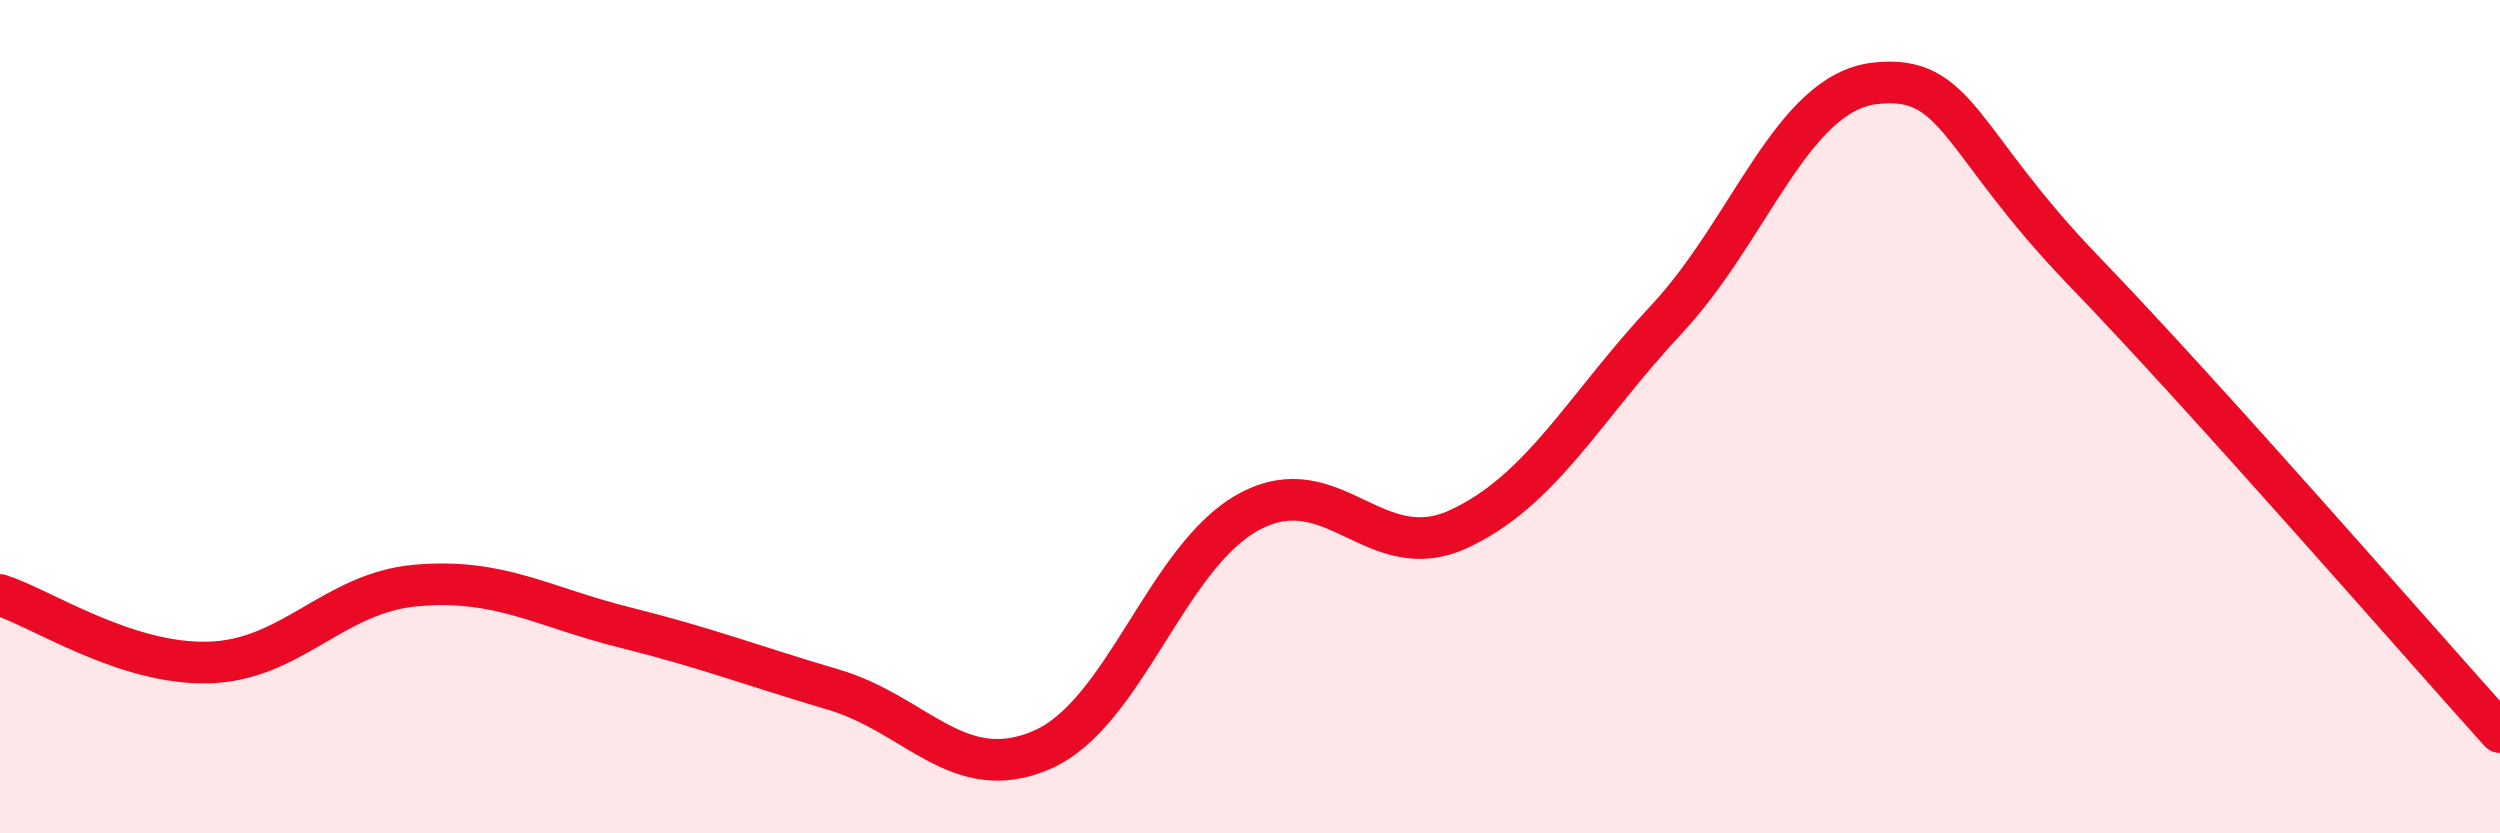
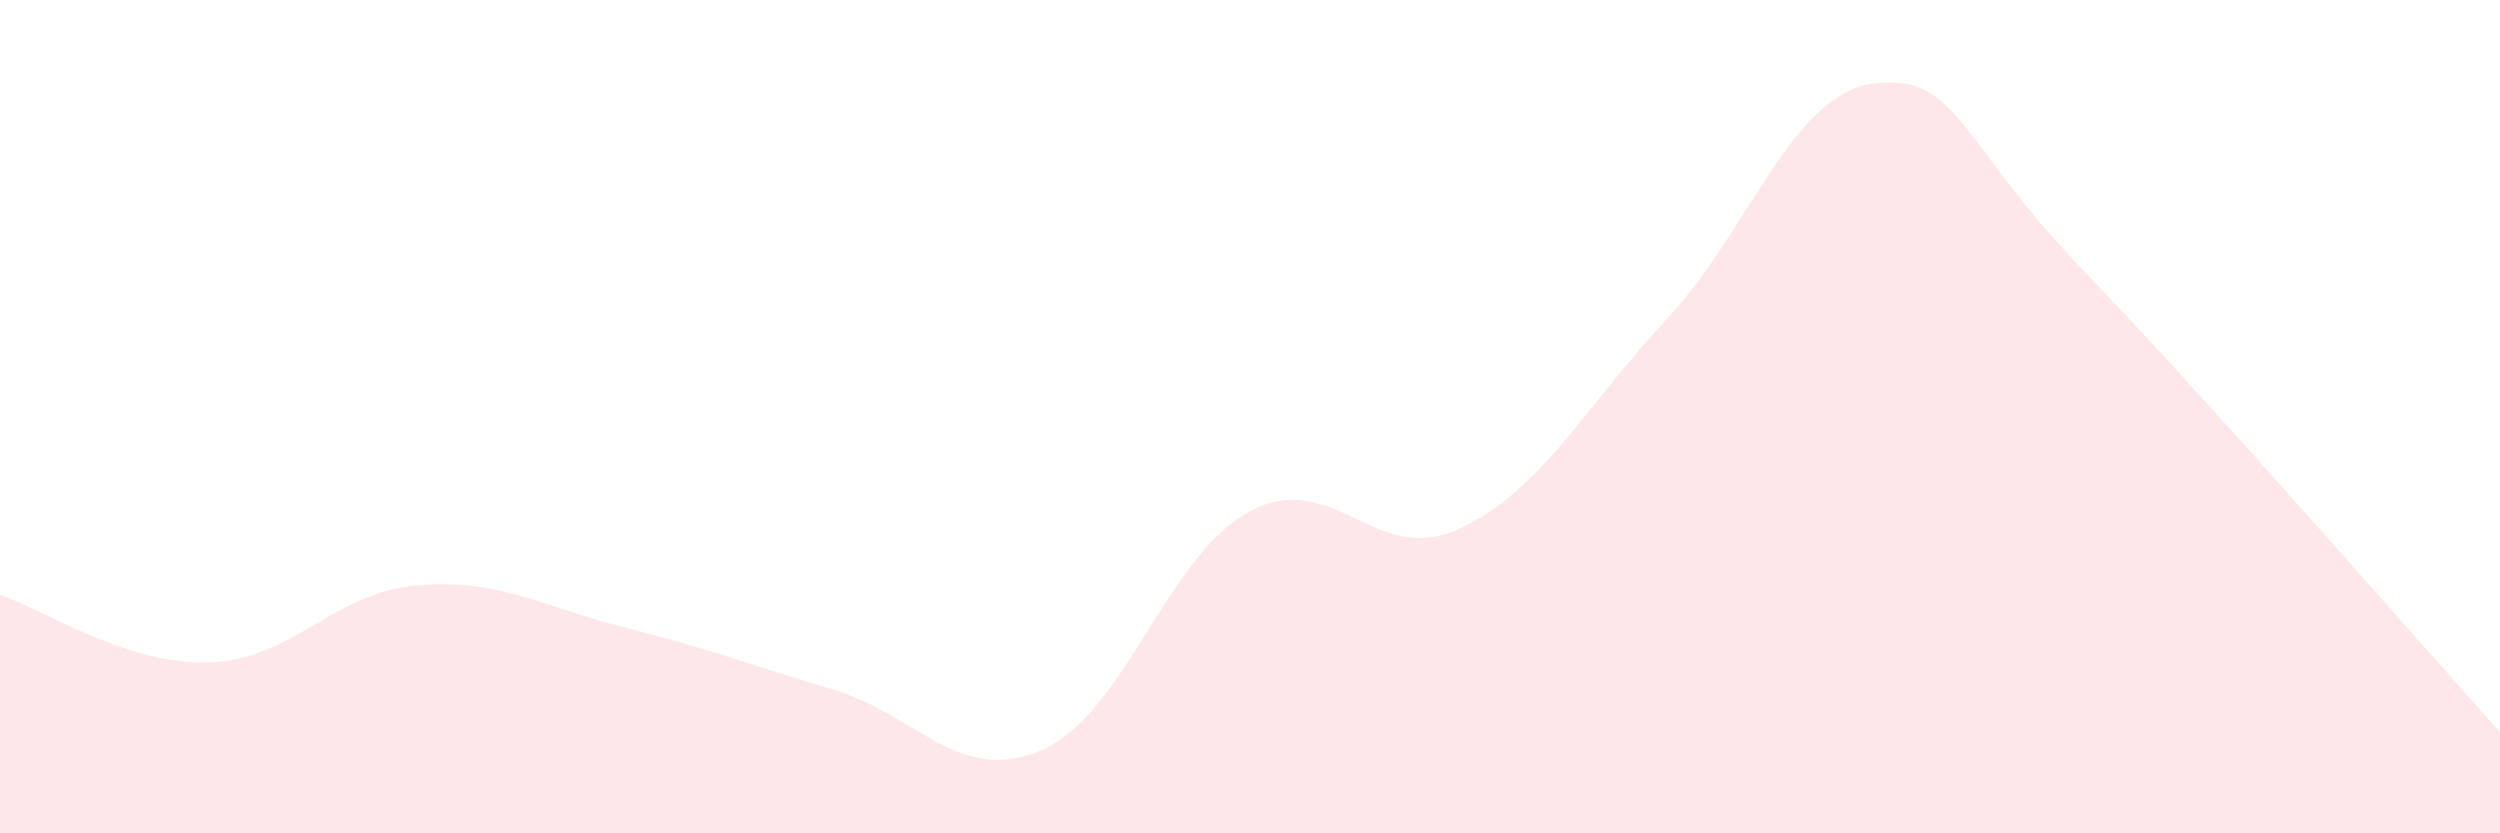
<svg xmlns="http://www.w3.org/2000/svg" width="60" height="20" viewBox="0 0 60 20">
  <path d="M 0,14.28 C 1,14.6 3,15.95 5,15.9 C 7,15.85 8,14.22 10,14.05 C 12,13.88 13,14.56 15,15.06 C 17,15.56 18,15.96 20,16.55 C 22,17.14 23,18.86 25,18 C 27,17.14 28,13.33 30,12.27 C 32,11.21 33,13.62 35,12.7 C 37,11.78 38,9.8 40,7.66 C 42,5.52 43,2.23 45,2 C 47,1.77 47,3.38 50,6.49 C 53,9.6 58,15.35 60,17.57L60 20L0 20Z" fill="#EB0A25" opacity="0.1" stroke-linecap="round" stroke-linejoin="round" />
-   <path d="M 0,14.28 C 1,14.6 3,15.95 5,15.9 C 7,15.85 8,14.22 10,14.05 C 12,13.88 13,14.56 15,15.06 C 17,15.56 18,15.96 20,16.55 C 22,17.14 23,18.86 25,18 C 27,17.14 28,13.33 30,12.27 C 32,11.21 33,13.62 35,12.7 C 37,11.78 38,9.8 40,7.66 C 42,5.52 43,2.23 45,2 C 47,1.77 47,3.38 50,6.49 C 53,9.6 58,15.35 60,17.57" stroke="#EB0A25" stroke-width="1" fill="none" stroke-linecap="round" stroke-linejoin="round" />
</svg>